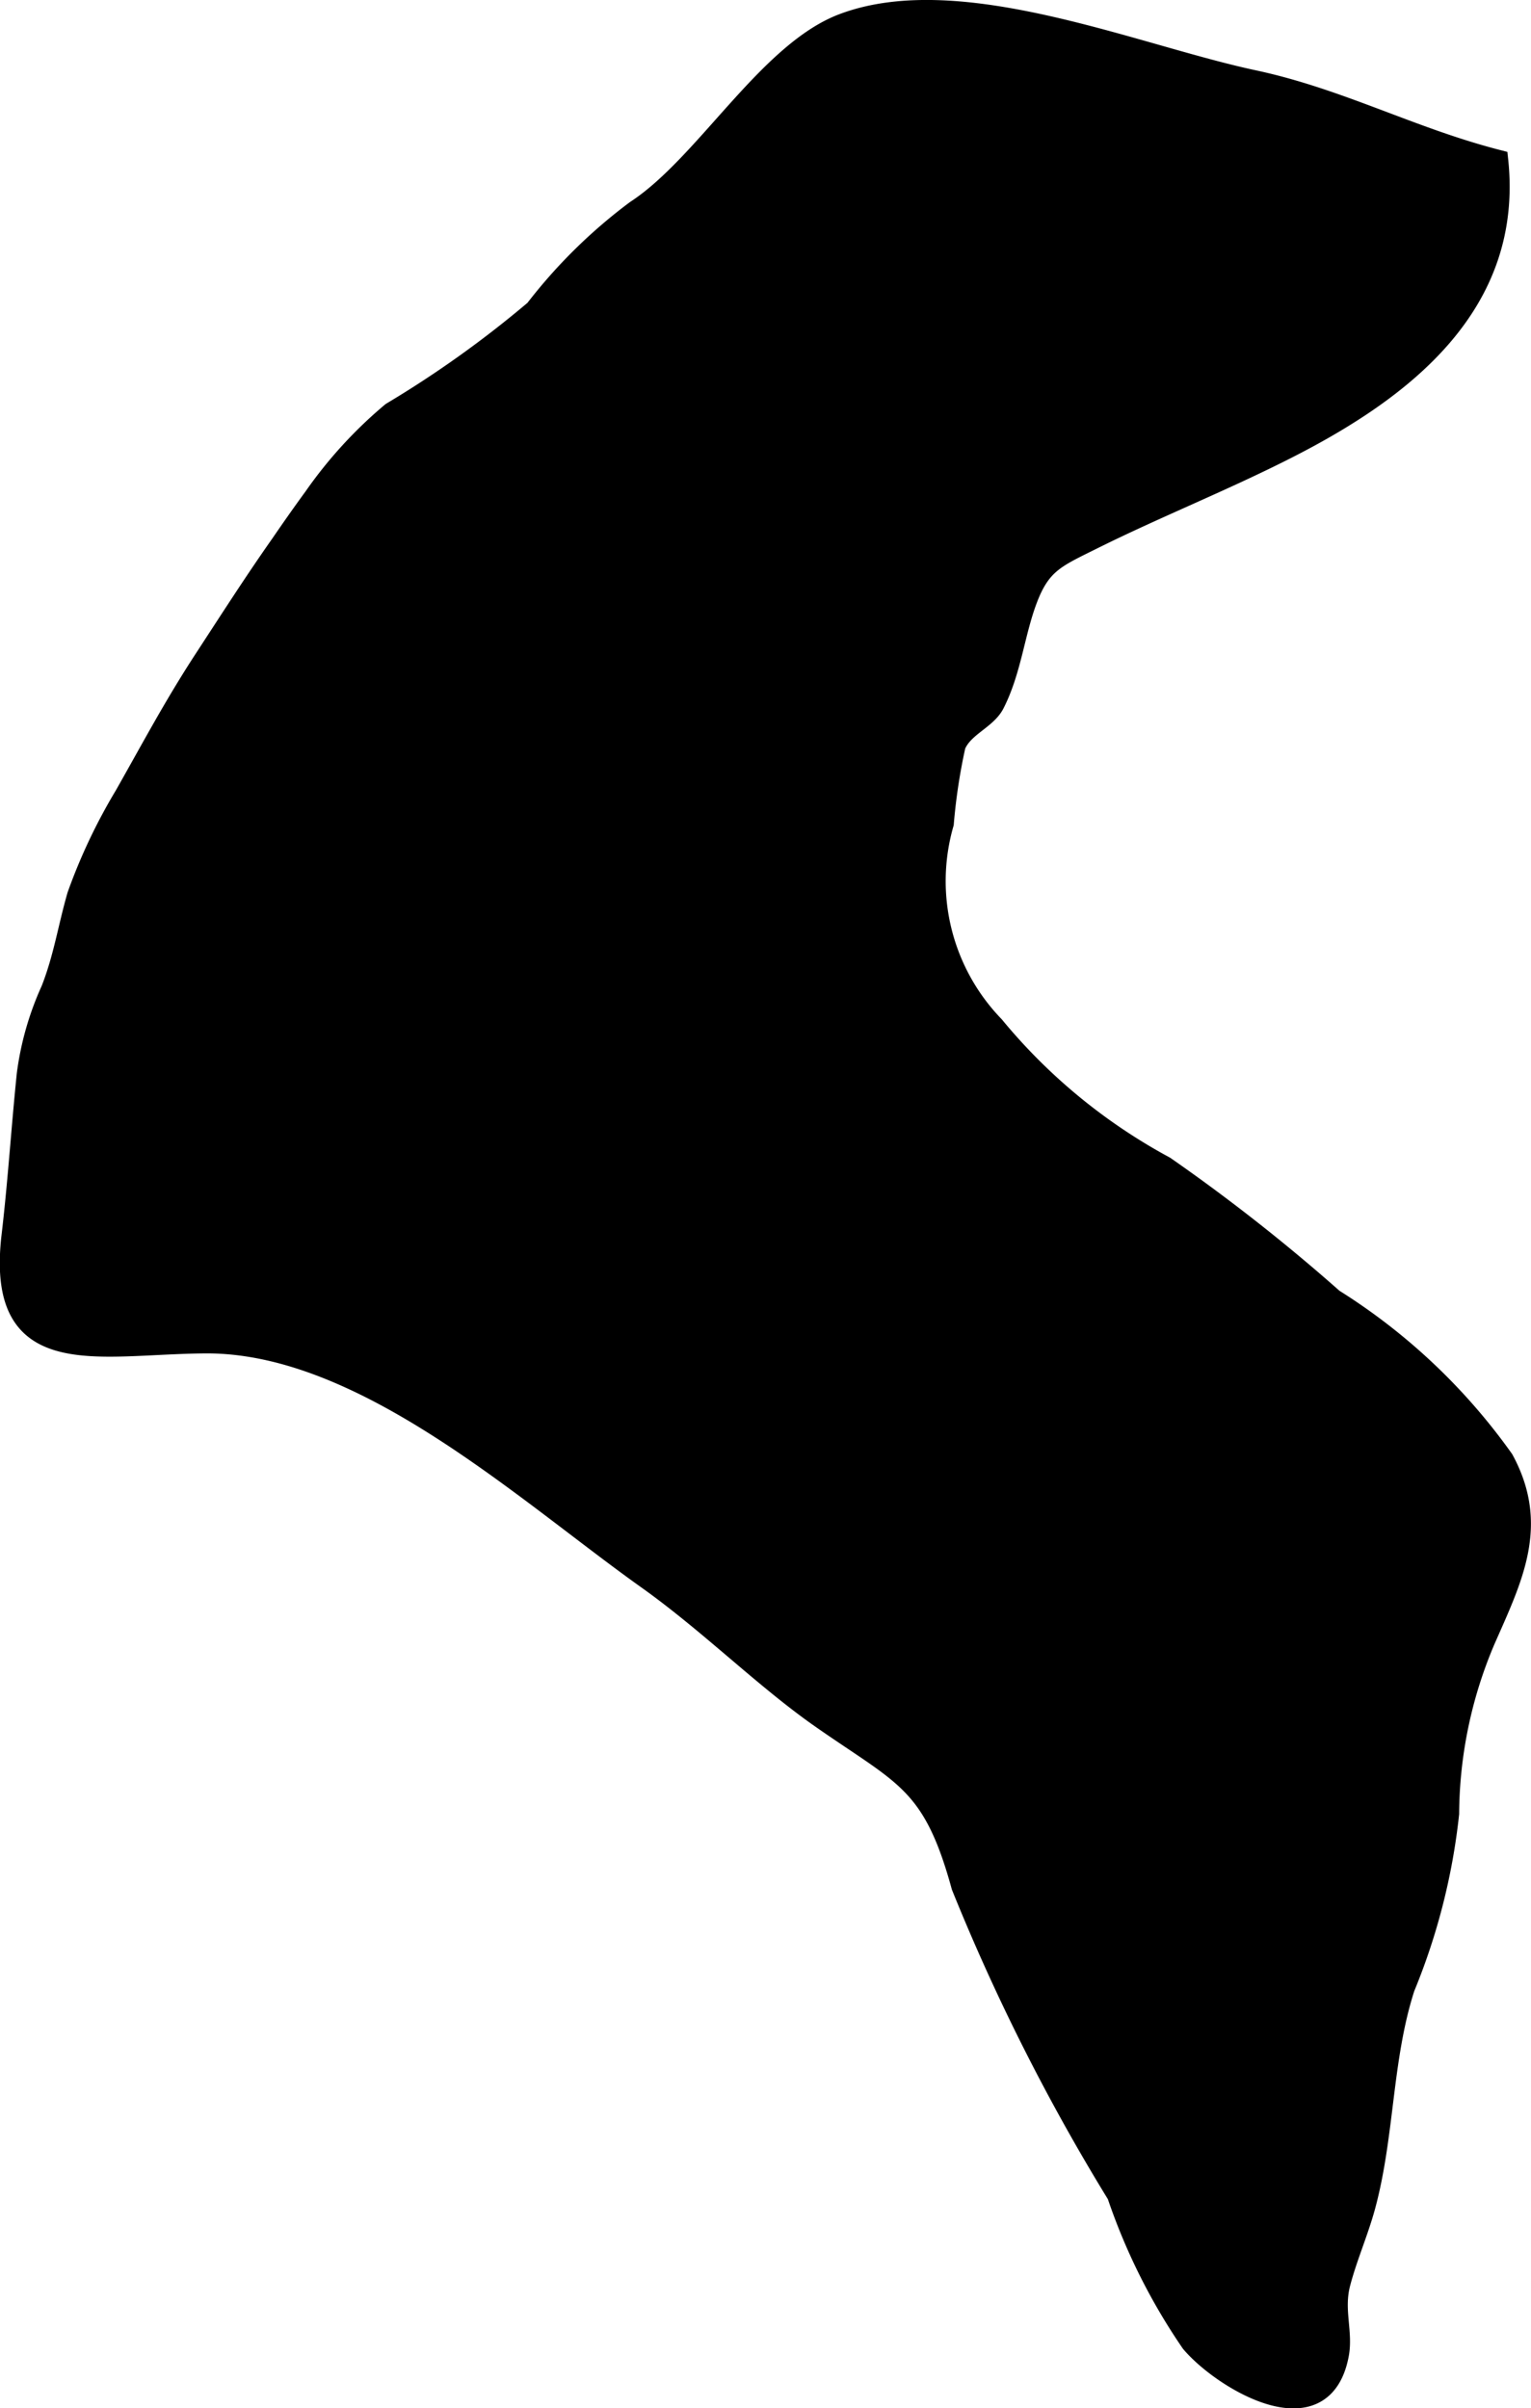
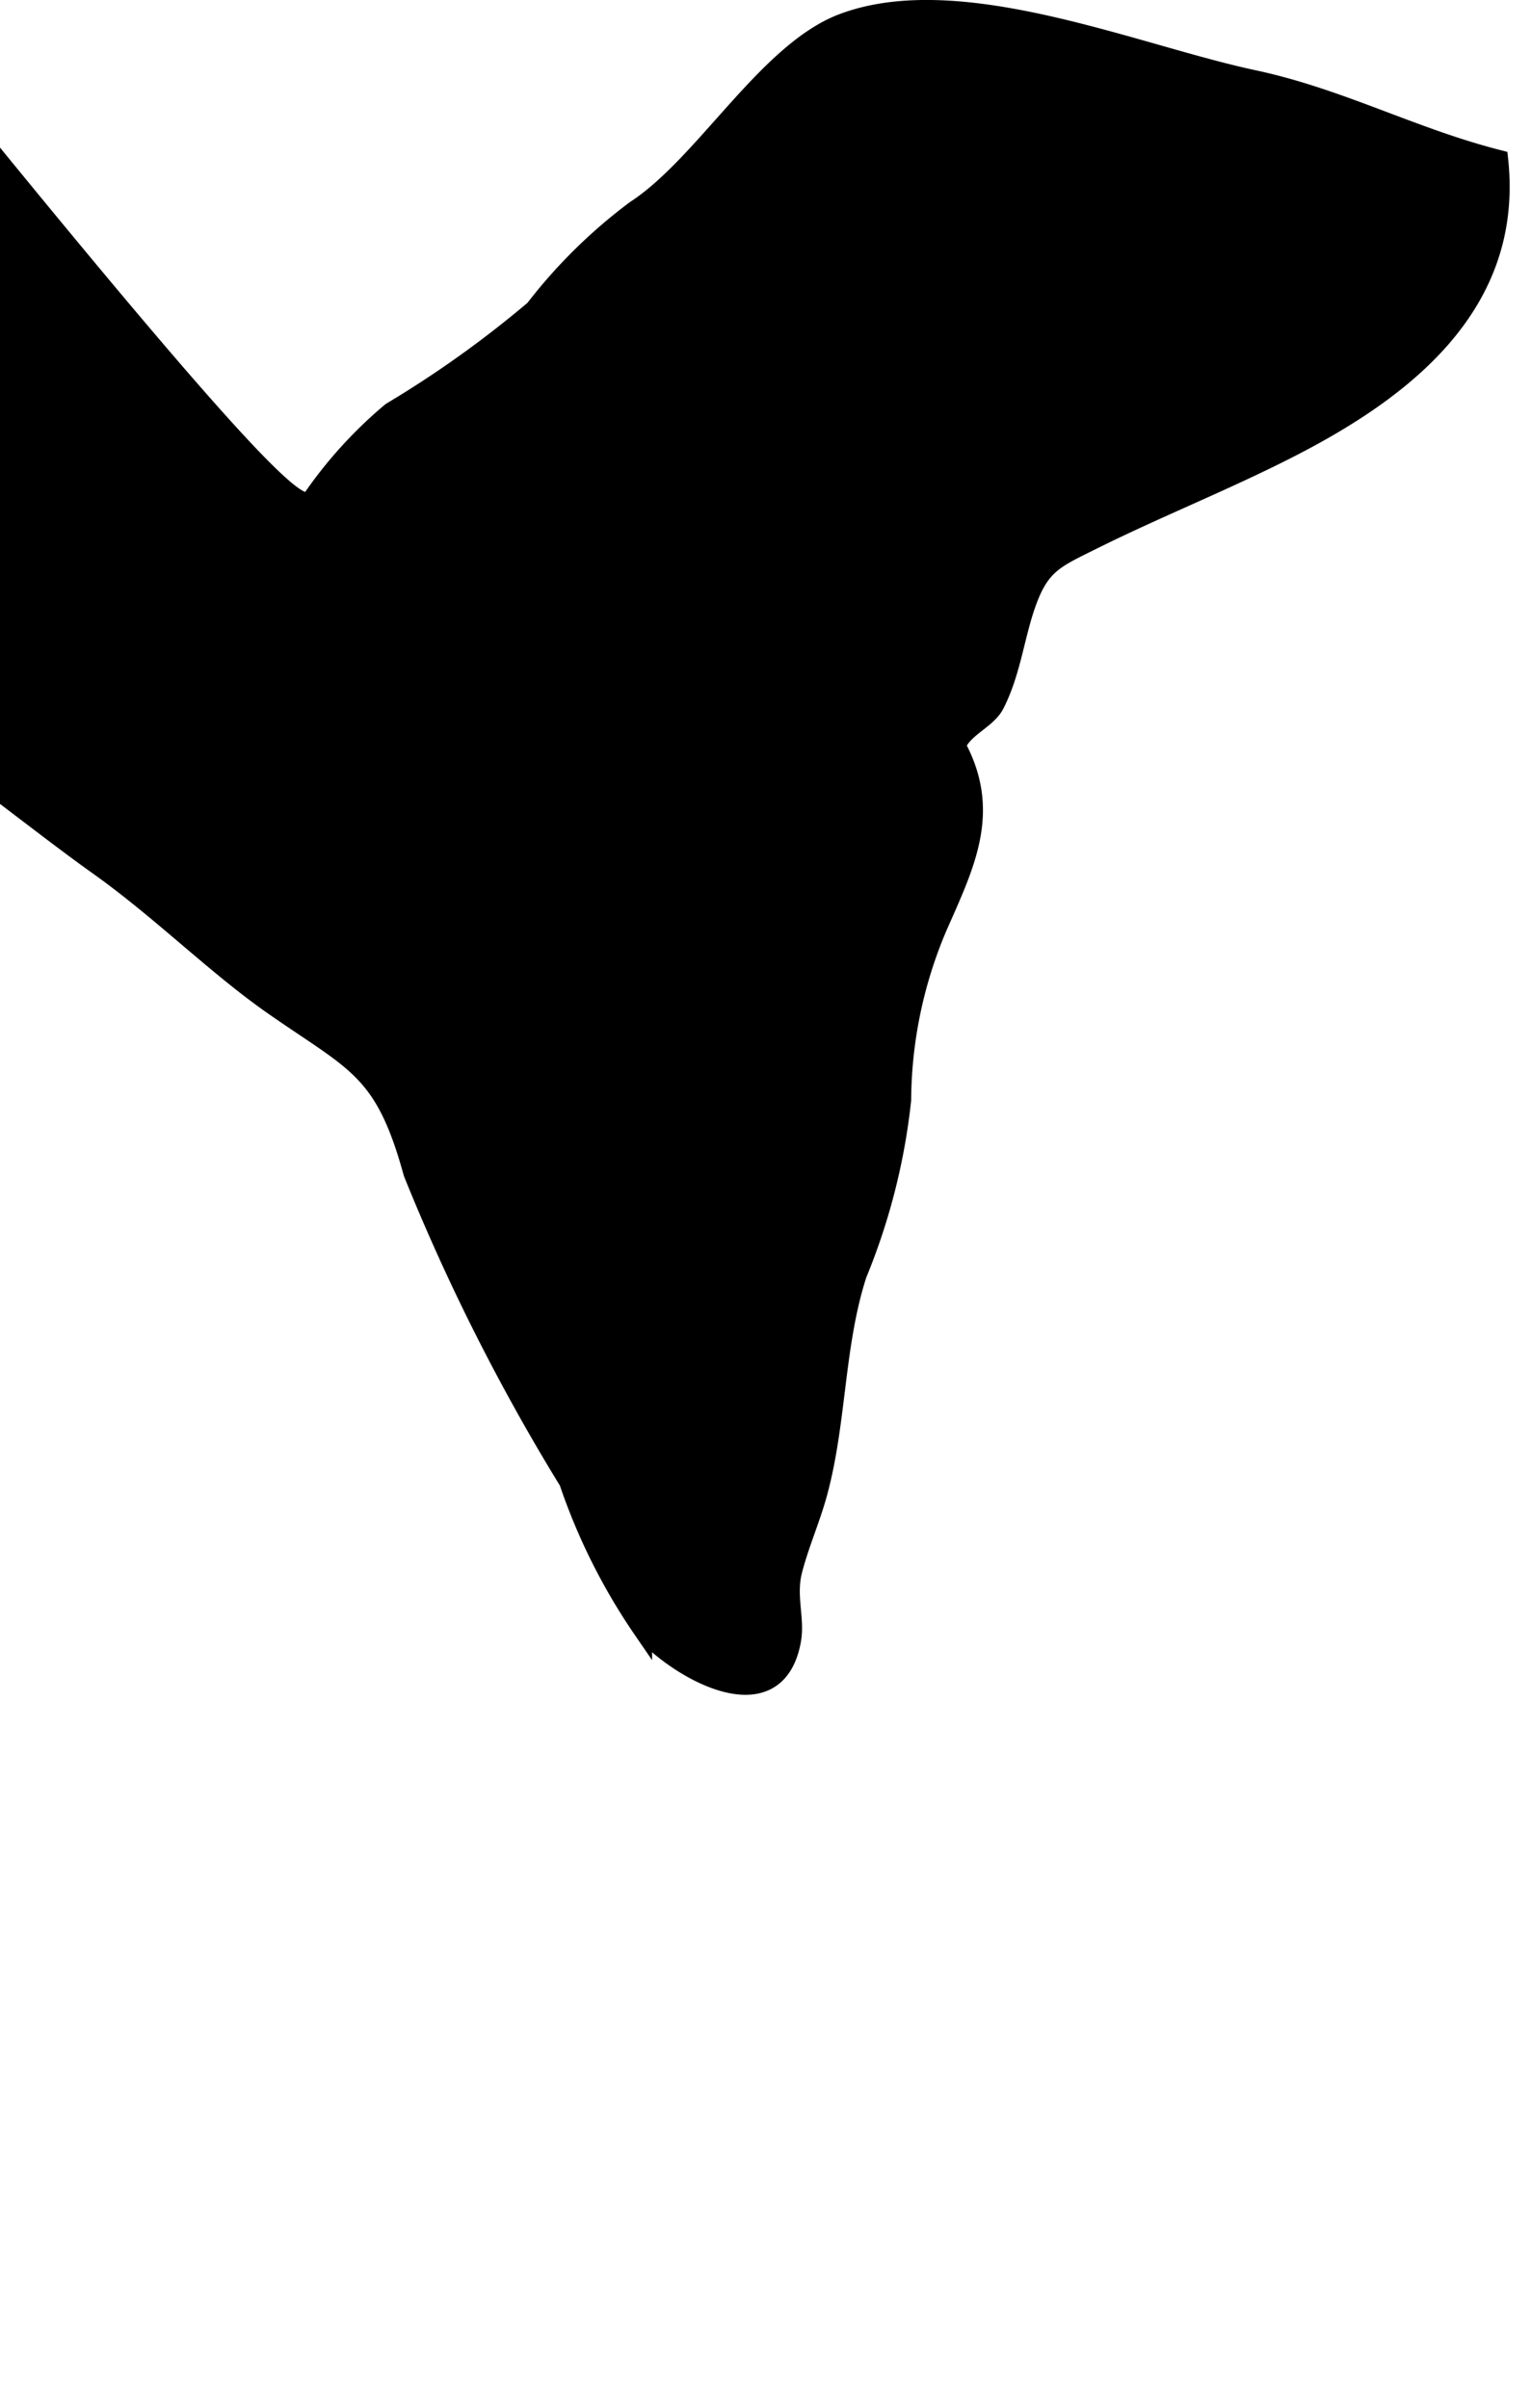
<svg xmlns="http://www.w3.org/2000/svg" version="1.1" width="4.255mm" height="6.691mm" viewBox="0 0 12.061 18.966">
  <defs>
    <style type="text/css">
      .a {
        stroke: #000;
        stroke-miterlimit: 10;
        stroke-width: 0.15px;
      }
    </style>
  </defs>
-   <path class="a" d="M2.468,3.914a3.442,3.442,0,0,1,.614-.671,8.442,8.442,0,0,0,1.128-.806,4.088,4.088,0,0,1,.797-.785c.546-.356,1.039-1.25,1.637-1.472.922-.344,2.302.249,3.233.447.683.146,1.246.455,1.929.629.124,1.142-.744,1.814-1.663,2.281-.503.256-1.028.464-1.533.715-.279.139-.398.184-.503.445-.109.273-.13.575-.268.847-.064.127-.244.18-.307.328a4.61,4.61,0,0,0-.093.614,1.637,1.637,0,0,0,.397,1.592,4.517,4.517,0,0,0,1.343,1.104,14.485,14.485,0,0,1,1.328,1.044,4.716,4.716,0,0,1,1.342,1.266c.284.522.07.938-.146,1.43a3.526,3.526,0,0,0-.283,1.361,4.993,4.993,0,0,1-.349,1.372c-.181.56-.158,1.16-.312,1.726-.056.204-.143.4-.196.604-.054.207.021.379-.011.556-.127.689-.926.204-1.173-.088a4.754,4.754,0,0,1-.583-1.165,16.277,16.277,0,0,1-1.226-2.43c-.229-.836-.458-.866-1.131-1.34-.443-.315-.864-.736-1.346-1.079-.961-.684-2.232-1.863-3.475-1.855-.86.006-1.659.244-1.531-.852.05-.425.076-.844.12-1.272a2.337,2.337,0,0,1,.191-.667c.099-.253.132-.485.206-.742a4.403,4.403,0,0,1,.372-.786c.209-.368.39-.711.632-1.081.207-.317.388-.6.598-.899C2.287,4.167,2.375,4.041,2.468,3.914Z" />
+   <path class="a" d="M2.468,3.914a3.442,3.442,0,0,1,.614-.671,8.442,8.442,0,0,0,1.128-.806,4.088,4.088,0,0,1,.797-.785c.546-.356,1.039-1.25,1.637-1.472.922-.344,2.302.249,3.233.447.683.146,1.246.455,1.929.629.124,1.142-.744,1.814-1.663,2.281-.503.256-1.028.464-1.533.715-.279.139-.398.184-.503.445-.109.273-.13.575-.268.847-.064.127-.244.18-.307.328c.284.522.07.938-.146,1.43a3.526,3.526,0,0,0-.283,1.361,4.993,4.993,0,0,1-.349,1.372c-.181.56-.158,1.16-.312,1.726-.056.204-.143.4-.196.604-.054.207.021.379-.011.556-.127.689-.926.204-1.173-.088a4.754,4.754,0,0,1-.583-1.165,16.277,16.277,0,0,1-1.226-2.43c-.229-.836-.458-.866-1.131-1.34-.443-.315-.864-.736-1.346-1.079-.961-.684-2.232-1.863-3.475-1.855-.86.006-1.659.244-1.531-.852.05-.425.076-.844.12-1.272a2.337,2.337,0,0,1,.191-.667c.099-.253.132-.485.206-.742a4.403,4.403,0,0,1,.372-.786c.209-.368.39-.711.632-1.081.207-.317.388-.6.598-.899C2.287,4.167,2.375,4.041,2.468,3.914Z" />
</svg>